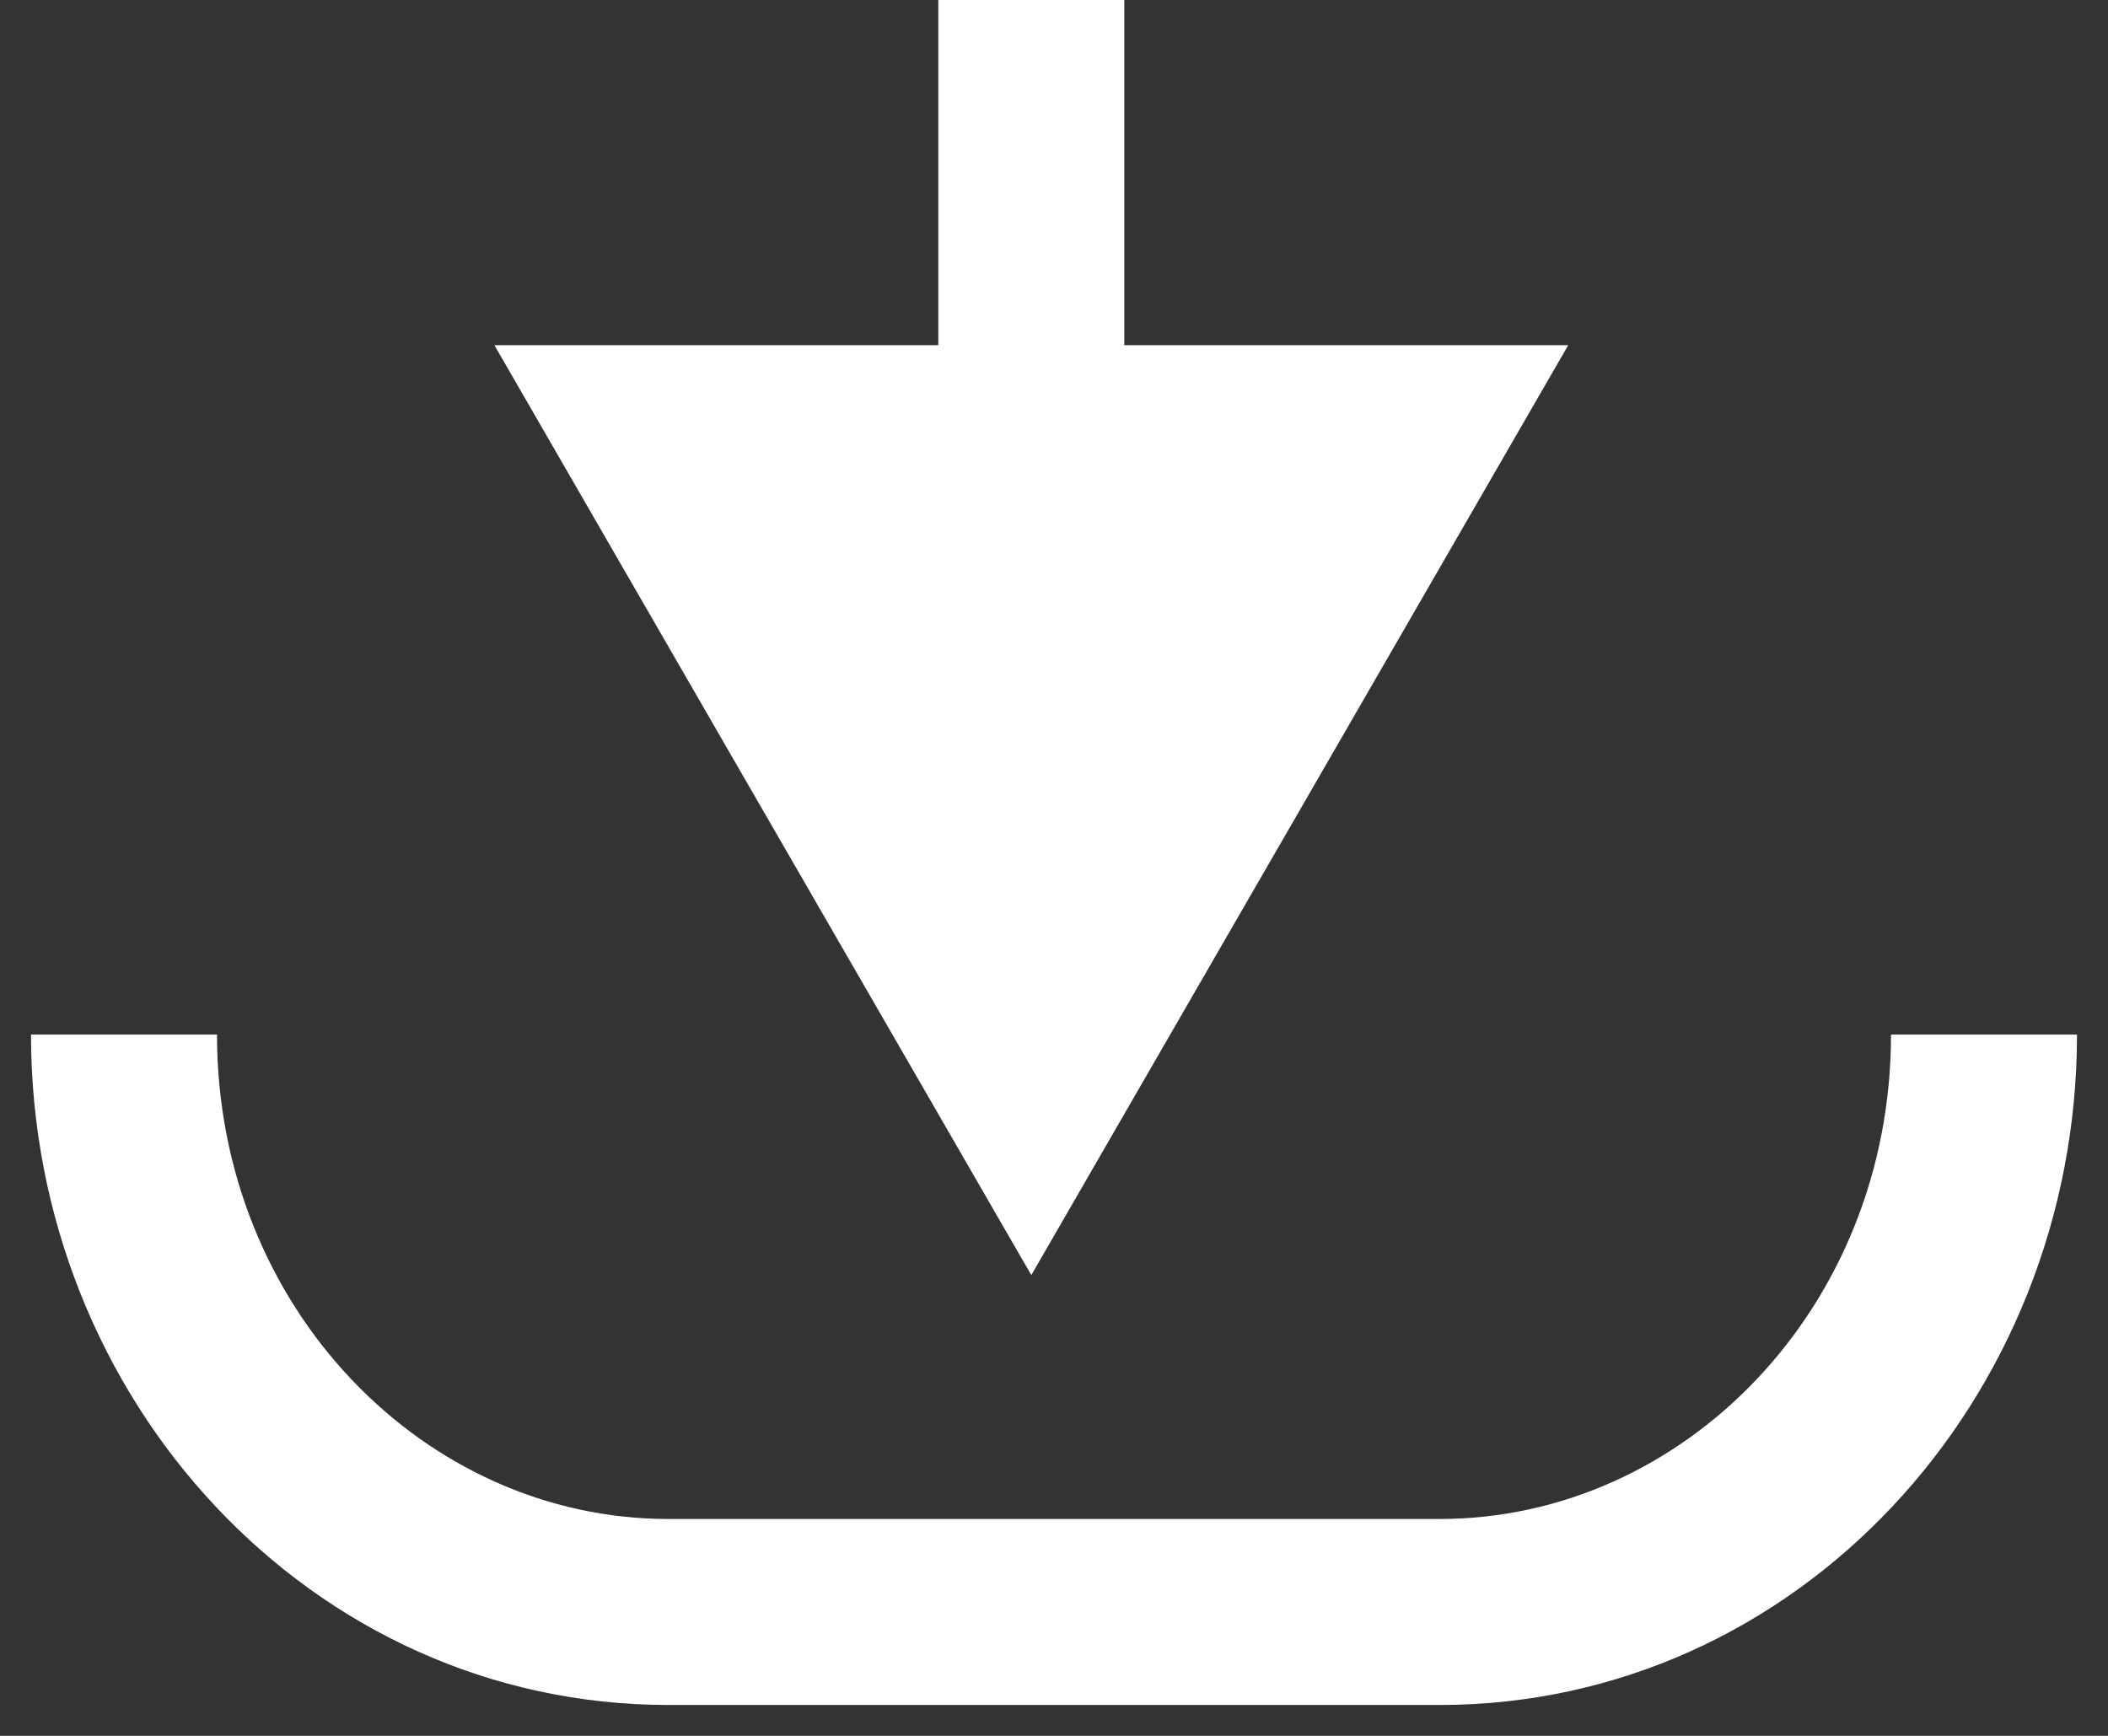
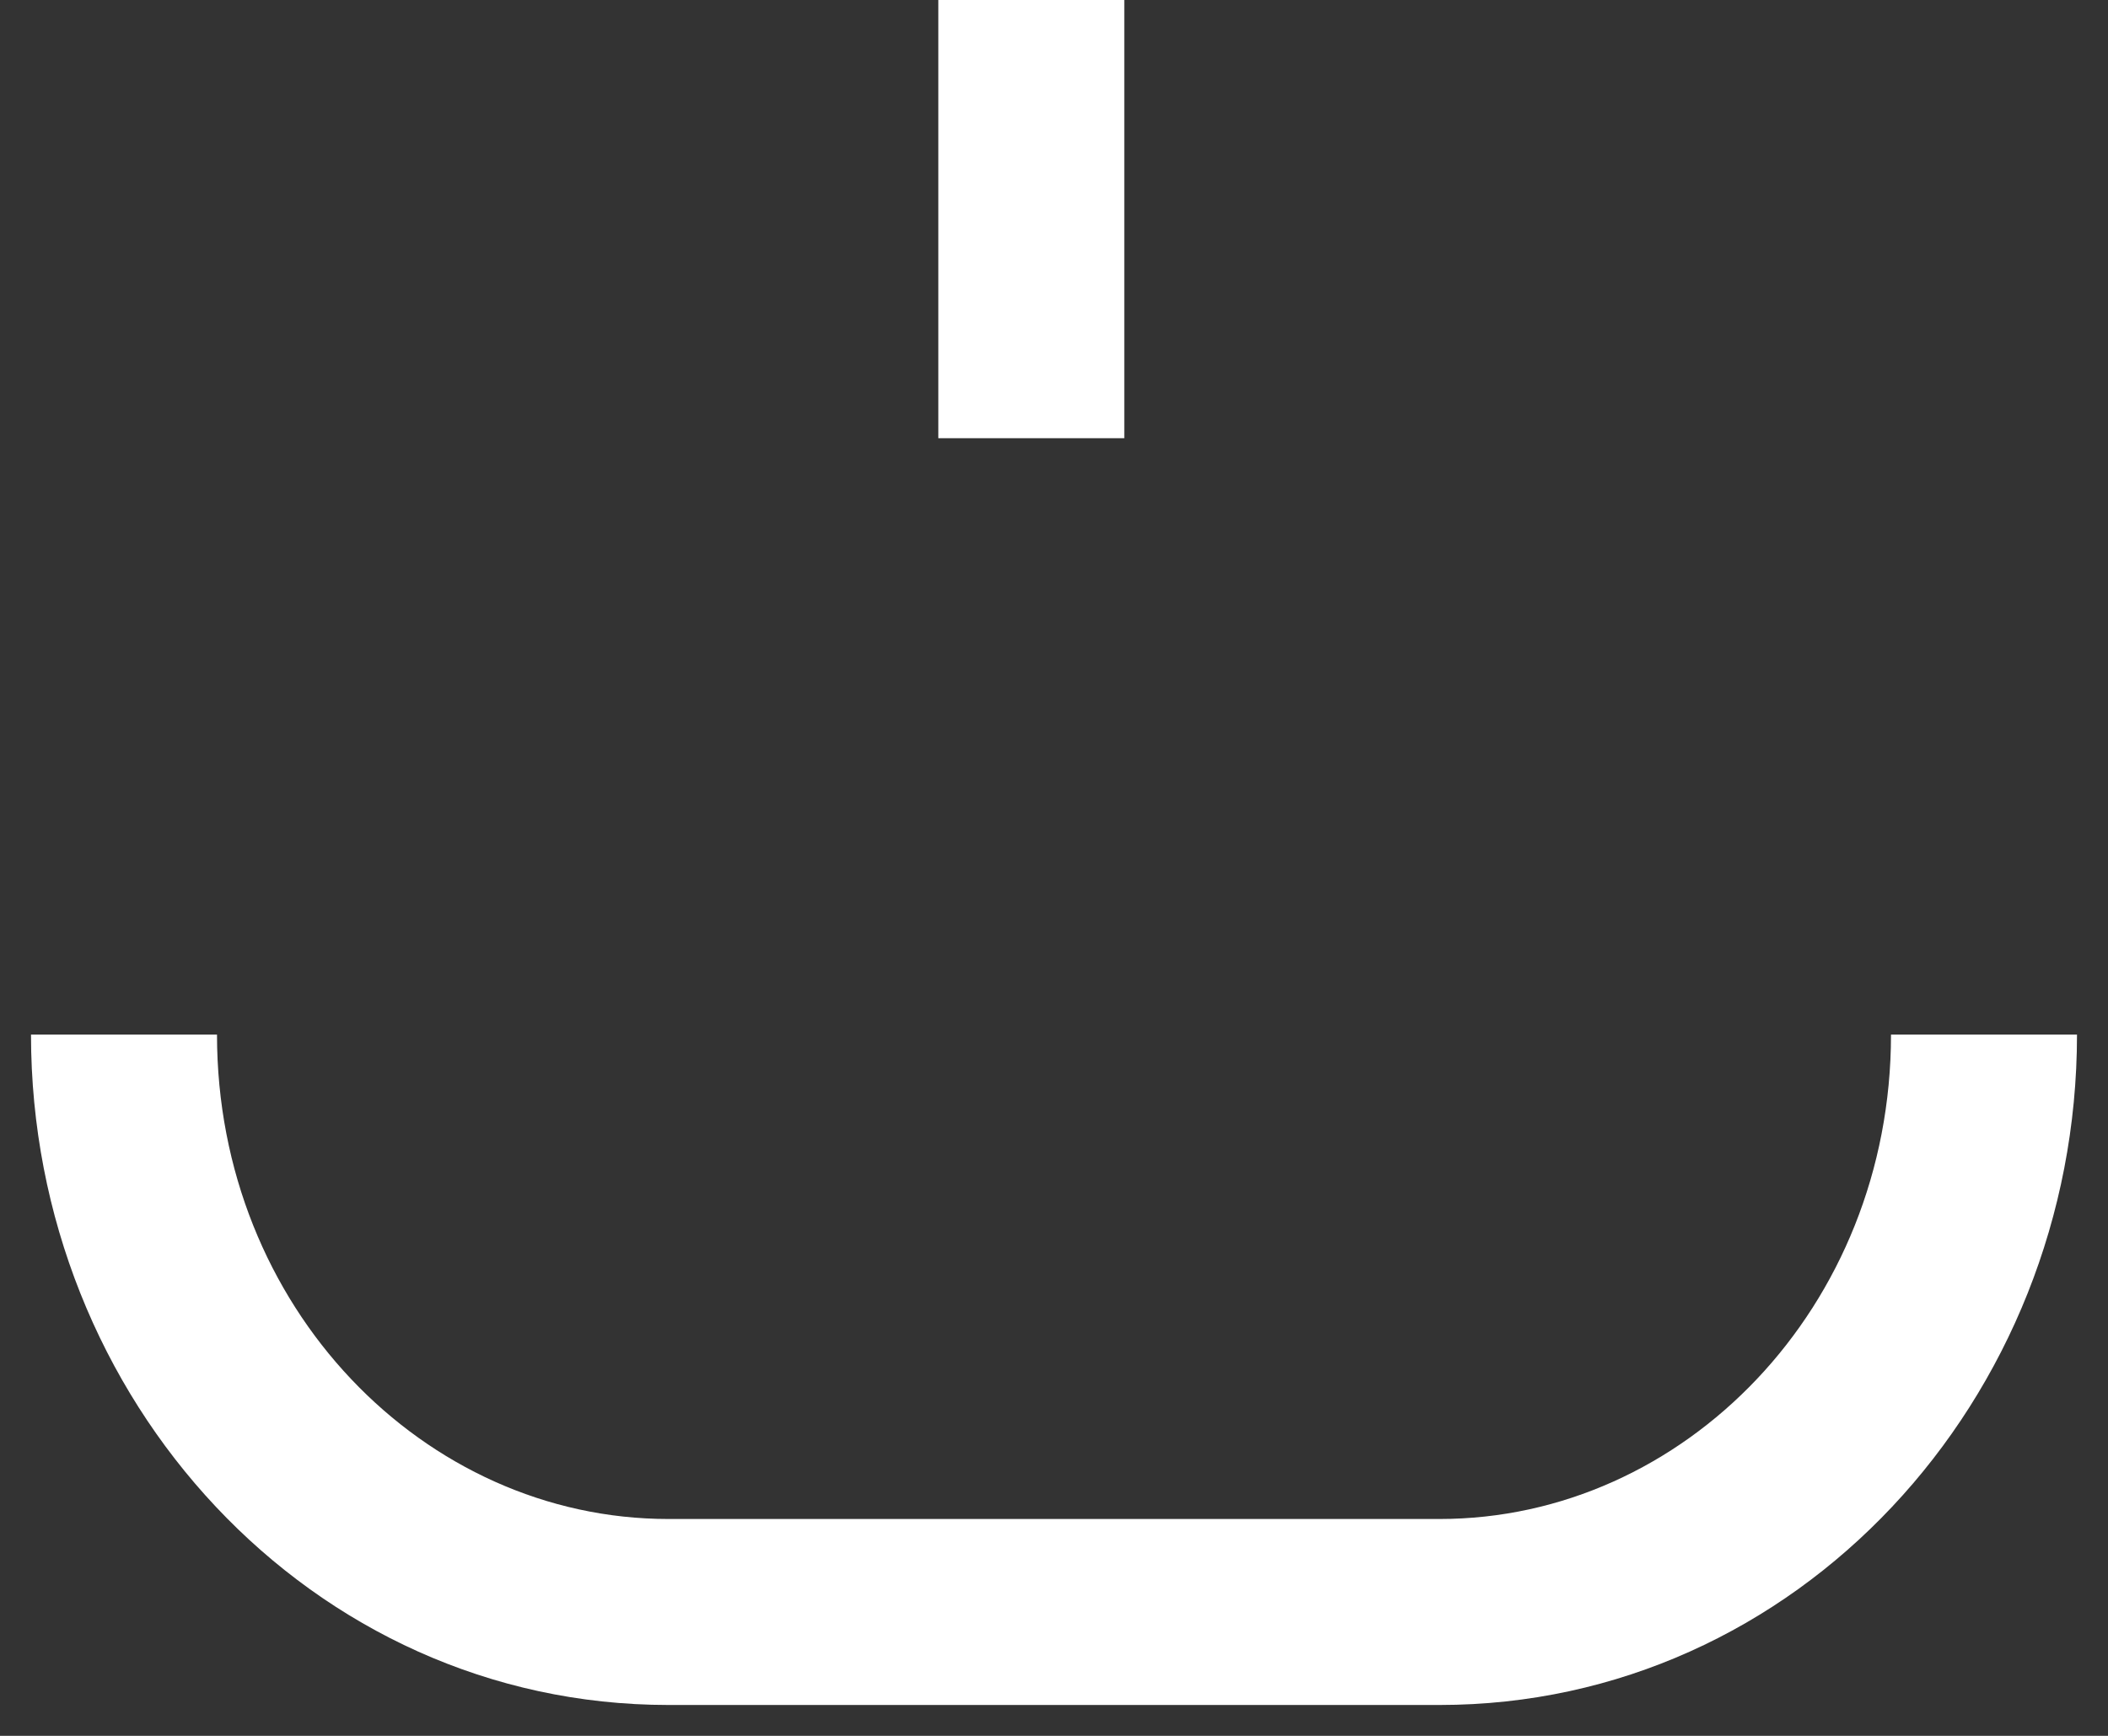
<svg xmlns="http://www.w3.org/2000/svg" width="17" height="14" viewBox="0 0 17 14" fill="none">
  <rect x="0" y="0" width="17" height="14" fill="#333333" stroke="none" />
-   <path d="M8.317 10.284L12.647 2.784H3.987L8.317 10.284ZM11.61 12.251H5.39V13.751H11.61V12.251ZM5.39 12.251C3.421 12.251 1.75 10.544 1.75 8.344H0.25C0.25 11.288 2.51 13.751 5.39 13.751V12.251ZM15.25 8.344C15.25 10.544 13.579 12.251 11.61 12.251V13.751C14.49 13.751 16.75 11.288 16.75 8.344H15.25ZM7.567 0V3.534H9.067V0H7.567Z" fill="white" />
+   <path d="M8.317 10.284L12.647 2.784L8.317 10.284ZM11.61 12.251H5.39V13.751H11.61V12.251ZM5.39 12.251C3.421 12.251 1.75 10.544 1.75 8.344H0.25C0.25 11.288 2.51 13.751 5.39 13.751V12.251ZM15.25 8.344C15.25 10.544 13.579 12.251 11.61 12.251V13.751C14.49 13.751 16.75 11.288 16.75 8.344H15.25ZM7.567 0V3.534H9.067V0H7.567Z" fill="white" />
</svg>